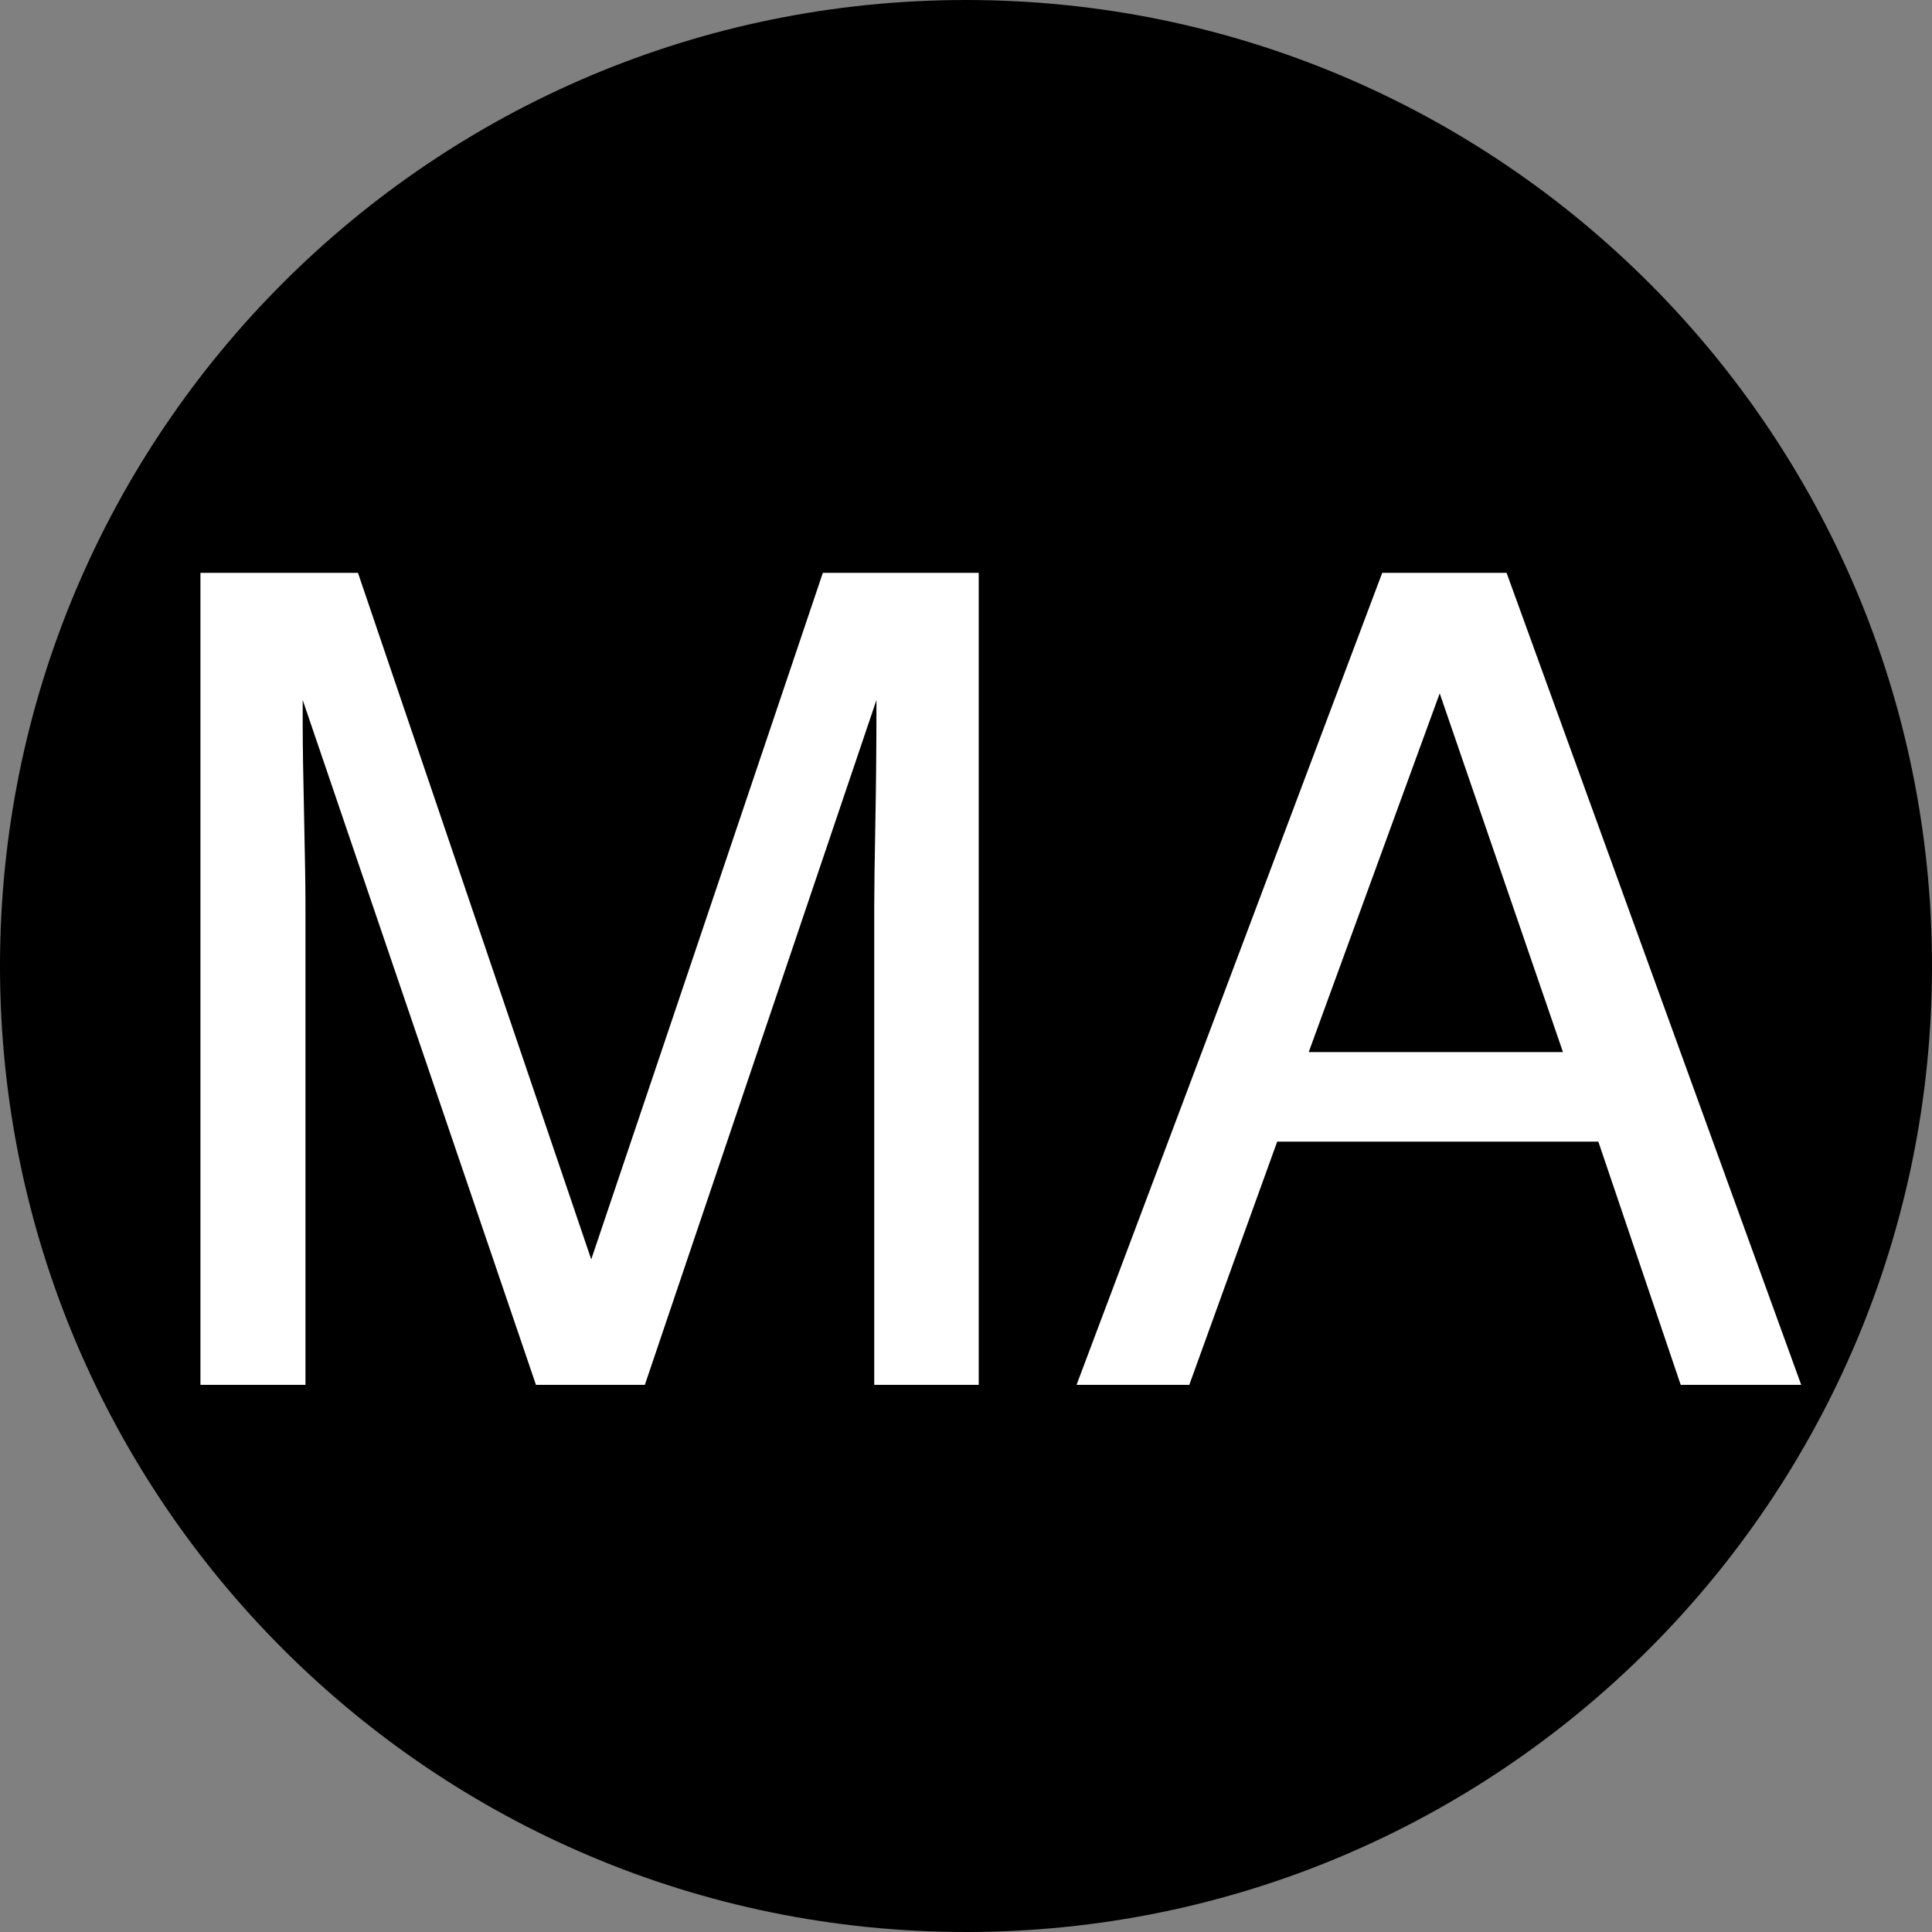
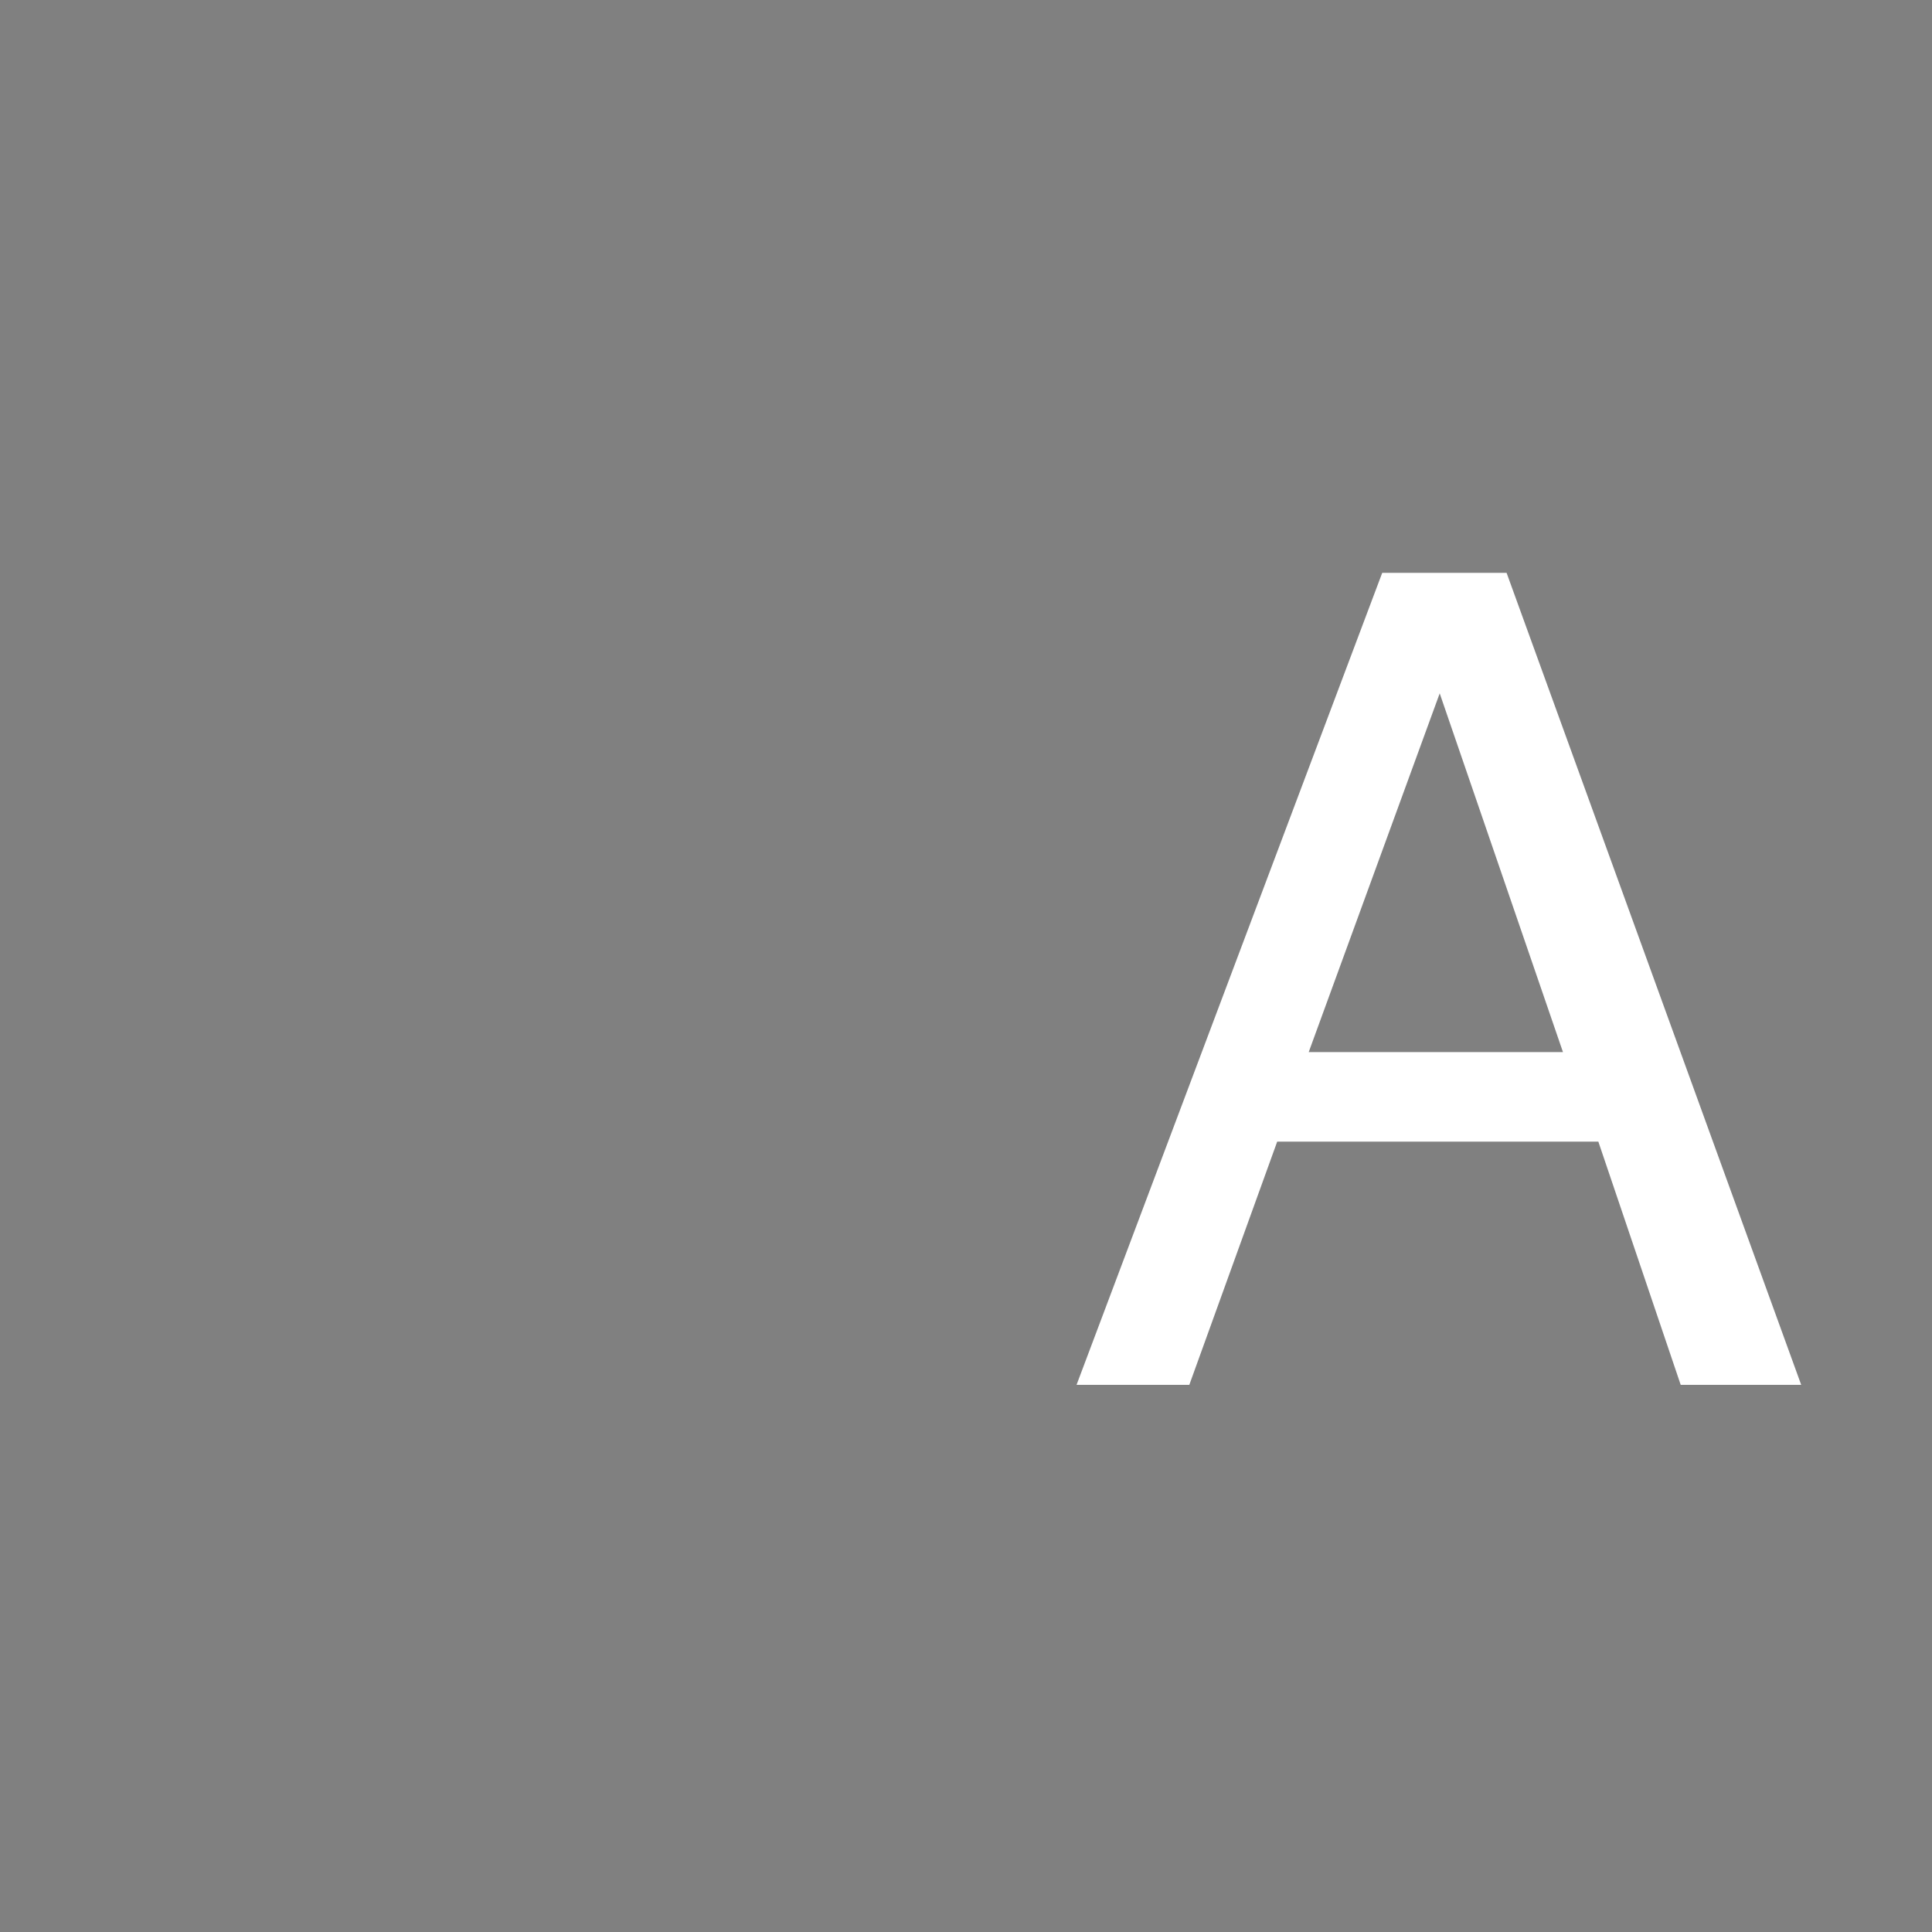
<svg xmlns="http://www.w3.org/2000/svg" height="100%" stroke-miterlimit="10" style="fill-rule:nonzero;clip-rule:evenodd;stroke-linecap:round;stroke-linejoin:round;" version="1.1" viewBox="0 0 1024 1024" width="100%" xml:space="preserve">
  <rect x="0" y="0" width="1024" height="1024" fill="#808080" stroke="none" />
  <defs />
  <g id="Layer-1">
-     <path d="M0 512C0 229.23 229.23 0 512 0C794.77 0 1024 229.23 1024 512C1024 794.77 794.77 1024 512 1024C229.23 1024 0 794.77 0 512Z" fill="#000000" fill-rule="nonzero" opacity="1" stroke="none" />
    <g fill="#ffffff" opacity="1" stroke="none">
-       <path d="M106.238 303.629L189.734 303.629L313.367 667.496L436.121 303.629L518.738 303.629L518.738 734L463.367 734L463.367 479.996C463.367 471.207 463.562 456.656 463.953 436.344C464.344 416.031 464.539 394.254 464.539 371.012L341.785 734L284.07 734L160.438 371.012L160.438 384.195C160.438 394.742 160.682 410.807 161.17 432.389C161.658 453.971 161.902 469.84 161.902 479.996L161.902 734L106.238 734L106.238 303.629Z" />
      <path d="M828.406 557.633L763.074 367.496L693.641 557.633L828.406 557.633ZM732.605 303.629L798.523 303.629L954.676 734L890.809 734L847.156 605.094L676.941 605.094L630.359 734L570.594 734L732.605 303.629Z" />
    </g>
  </g>
</svg>